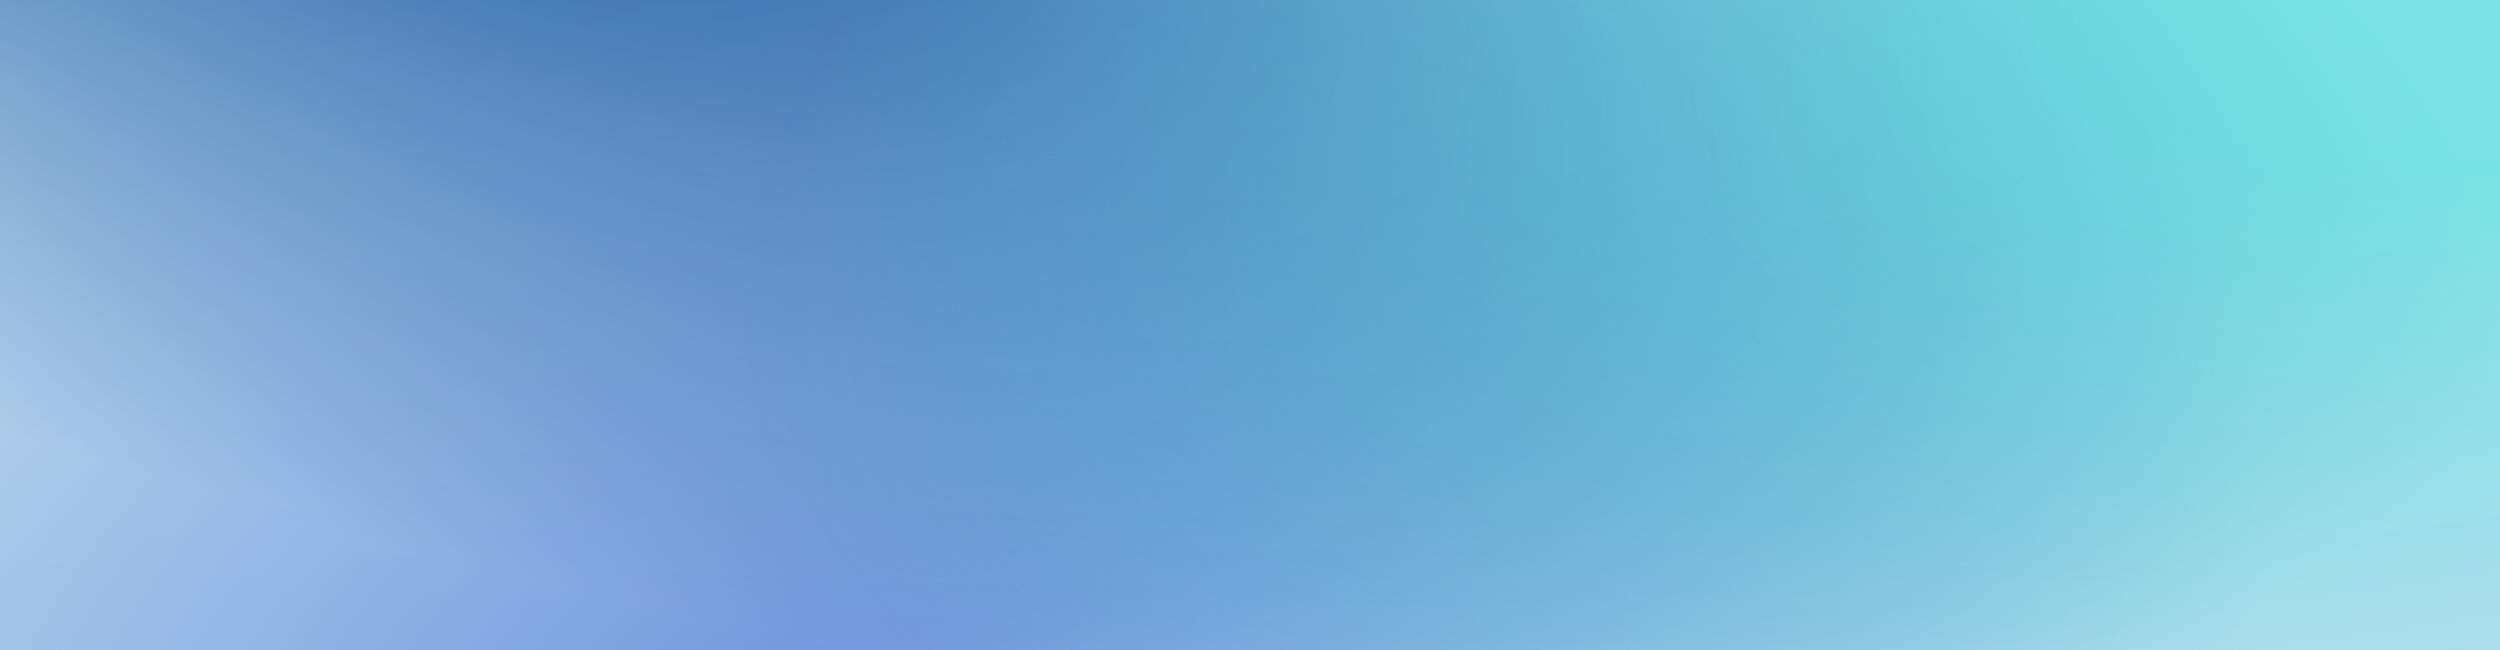
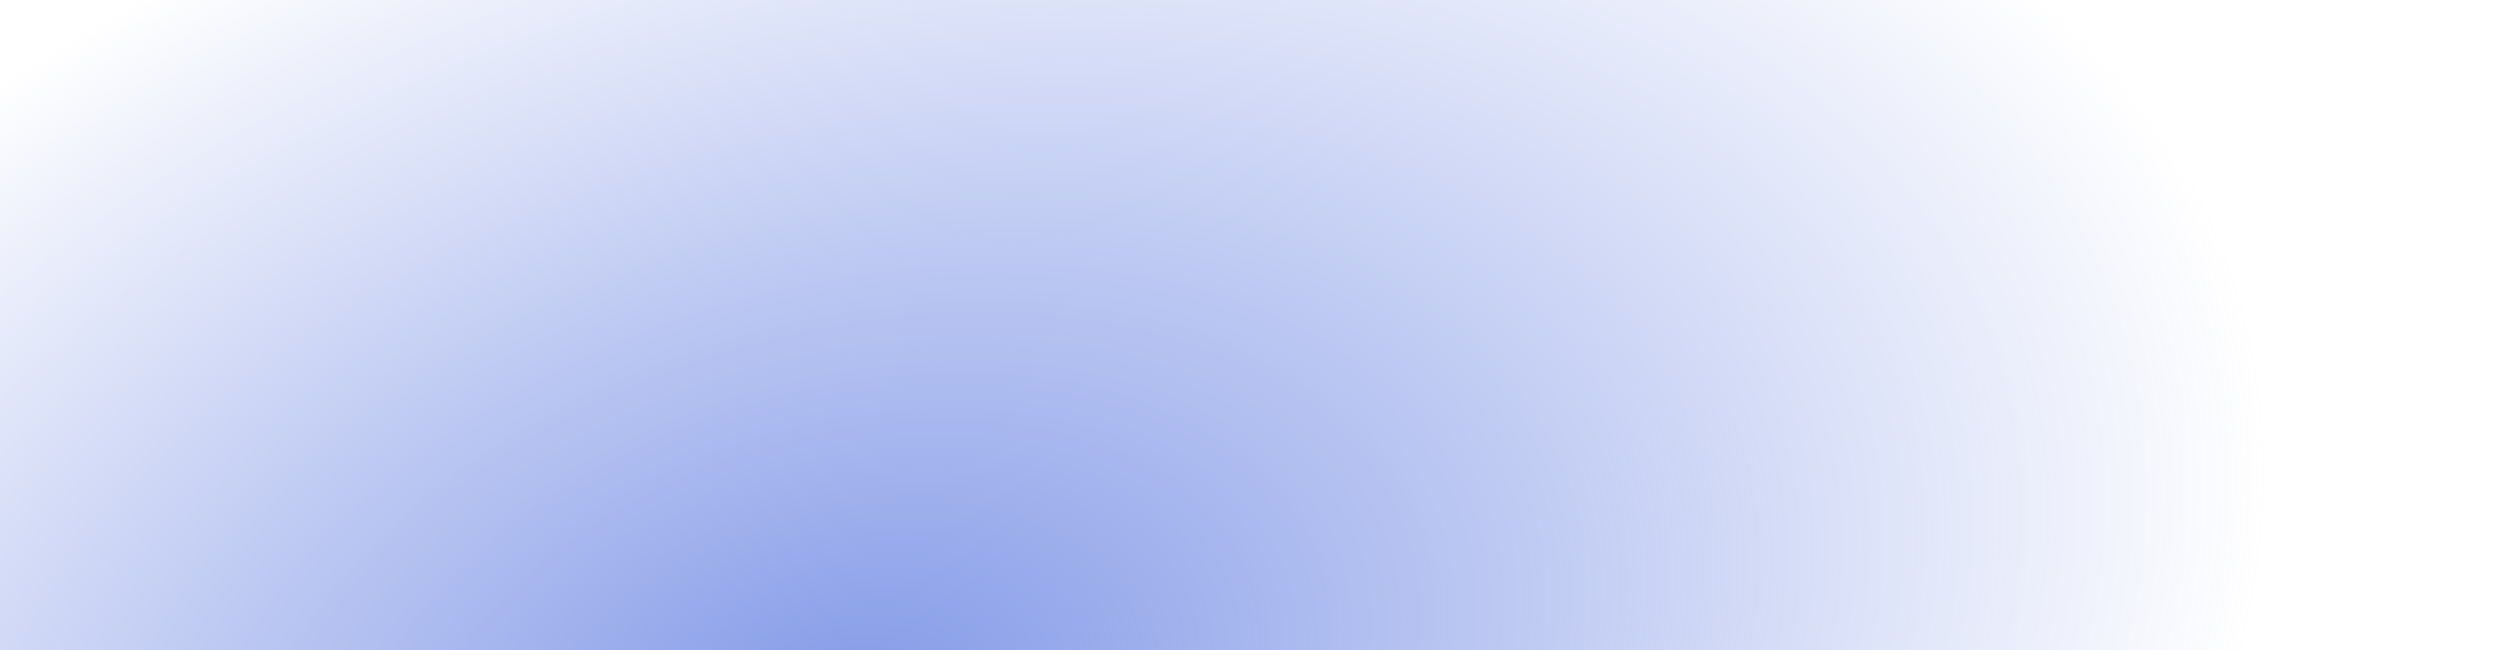
<svg xmlns="http://www.w3.org/2000/svg" width="246" height="64" viewBox="0 0 246 64" fill="none">
-   <rect width="246" height="64" fill="#EEF9FF" />
  <rect width="246" height="64" fill="url(#paint0_radial_2082_2236)" />
-   <rect width="246" height="64" fill="url(#paint1_radial_2082_2236)" />
-   <rect width="246" height="64" fill="url(#paint2_radial_2082_2236)" />
-   <rect width="246" height="64" fill="url(#paint3_radial_2082_2236)" fill-opacity="0.2" />
  <defs>
    <radialGradient id="paint0_radial_2082_2236" cx="0" cy="0" r="1" gradientUnits="userSpaceOnUse" gradientTransform="translate(83.165 70) rotate(-16.339) scale(149.297 96.28)">
      <stop stop-color="#6681E2" stop-opacity="0.81" />
      <stop offset="0.954" stop-color="#6681E2" stop-opacity="0" />
    </radialGradient>
    <radialGradient id="paint1_radial_2082_2236" cx="0" cy="0" r="1" gradientUnits="userSpaceOnUse" gradientTransform="translate(49.619 -14.5) rotate(104.616) scale(69.241 203.937)">
      <stop stop-color="#1D52A0" />
      <stop offset="1" stop-color="#1D52A0" stop-opacity="0.18" />
    </radialGradient>
    <radialGradient id="paint2_radial_2082_2236" cx="0" cy="0" r="1" gradientUnits="userSpaceOnUse" gradientTransform="translate(258.58 -10) rotate(164.03) scale(268.96 121.763)">
      <stop offset="0.197" stop-color="#13E5D5" stop-opacity="0.5" />
      <stop offset="0.711" stop-color="#13E5D5" stop-opacity="0.06" />
    </radialGradient>
    <radialGradient id="paint3_radial_2082_2236" cx="0" cy="0" r="1" gradientUnits="userSpaceOnUse" gradientTransform="translate(123 11) rotate(90) scale(53 271.159)">
      <stop stop-color="white" stop-opacity="0.49" />
      <stop offset="1" stop-color="white" stop-opacity="0.19" />
    </radialGradient>
  </defs>
</svg>